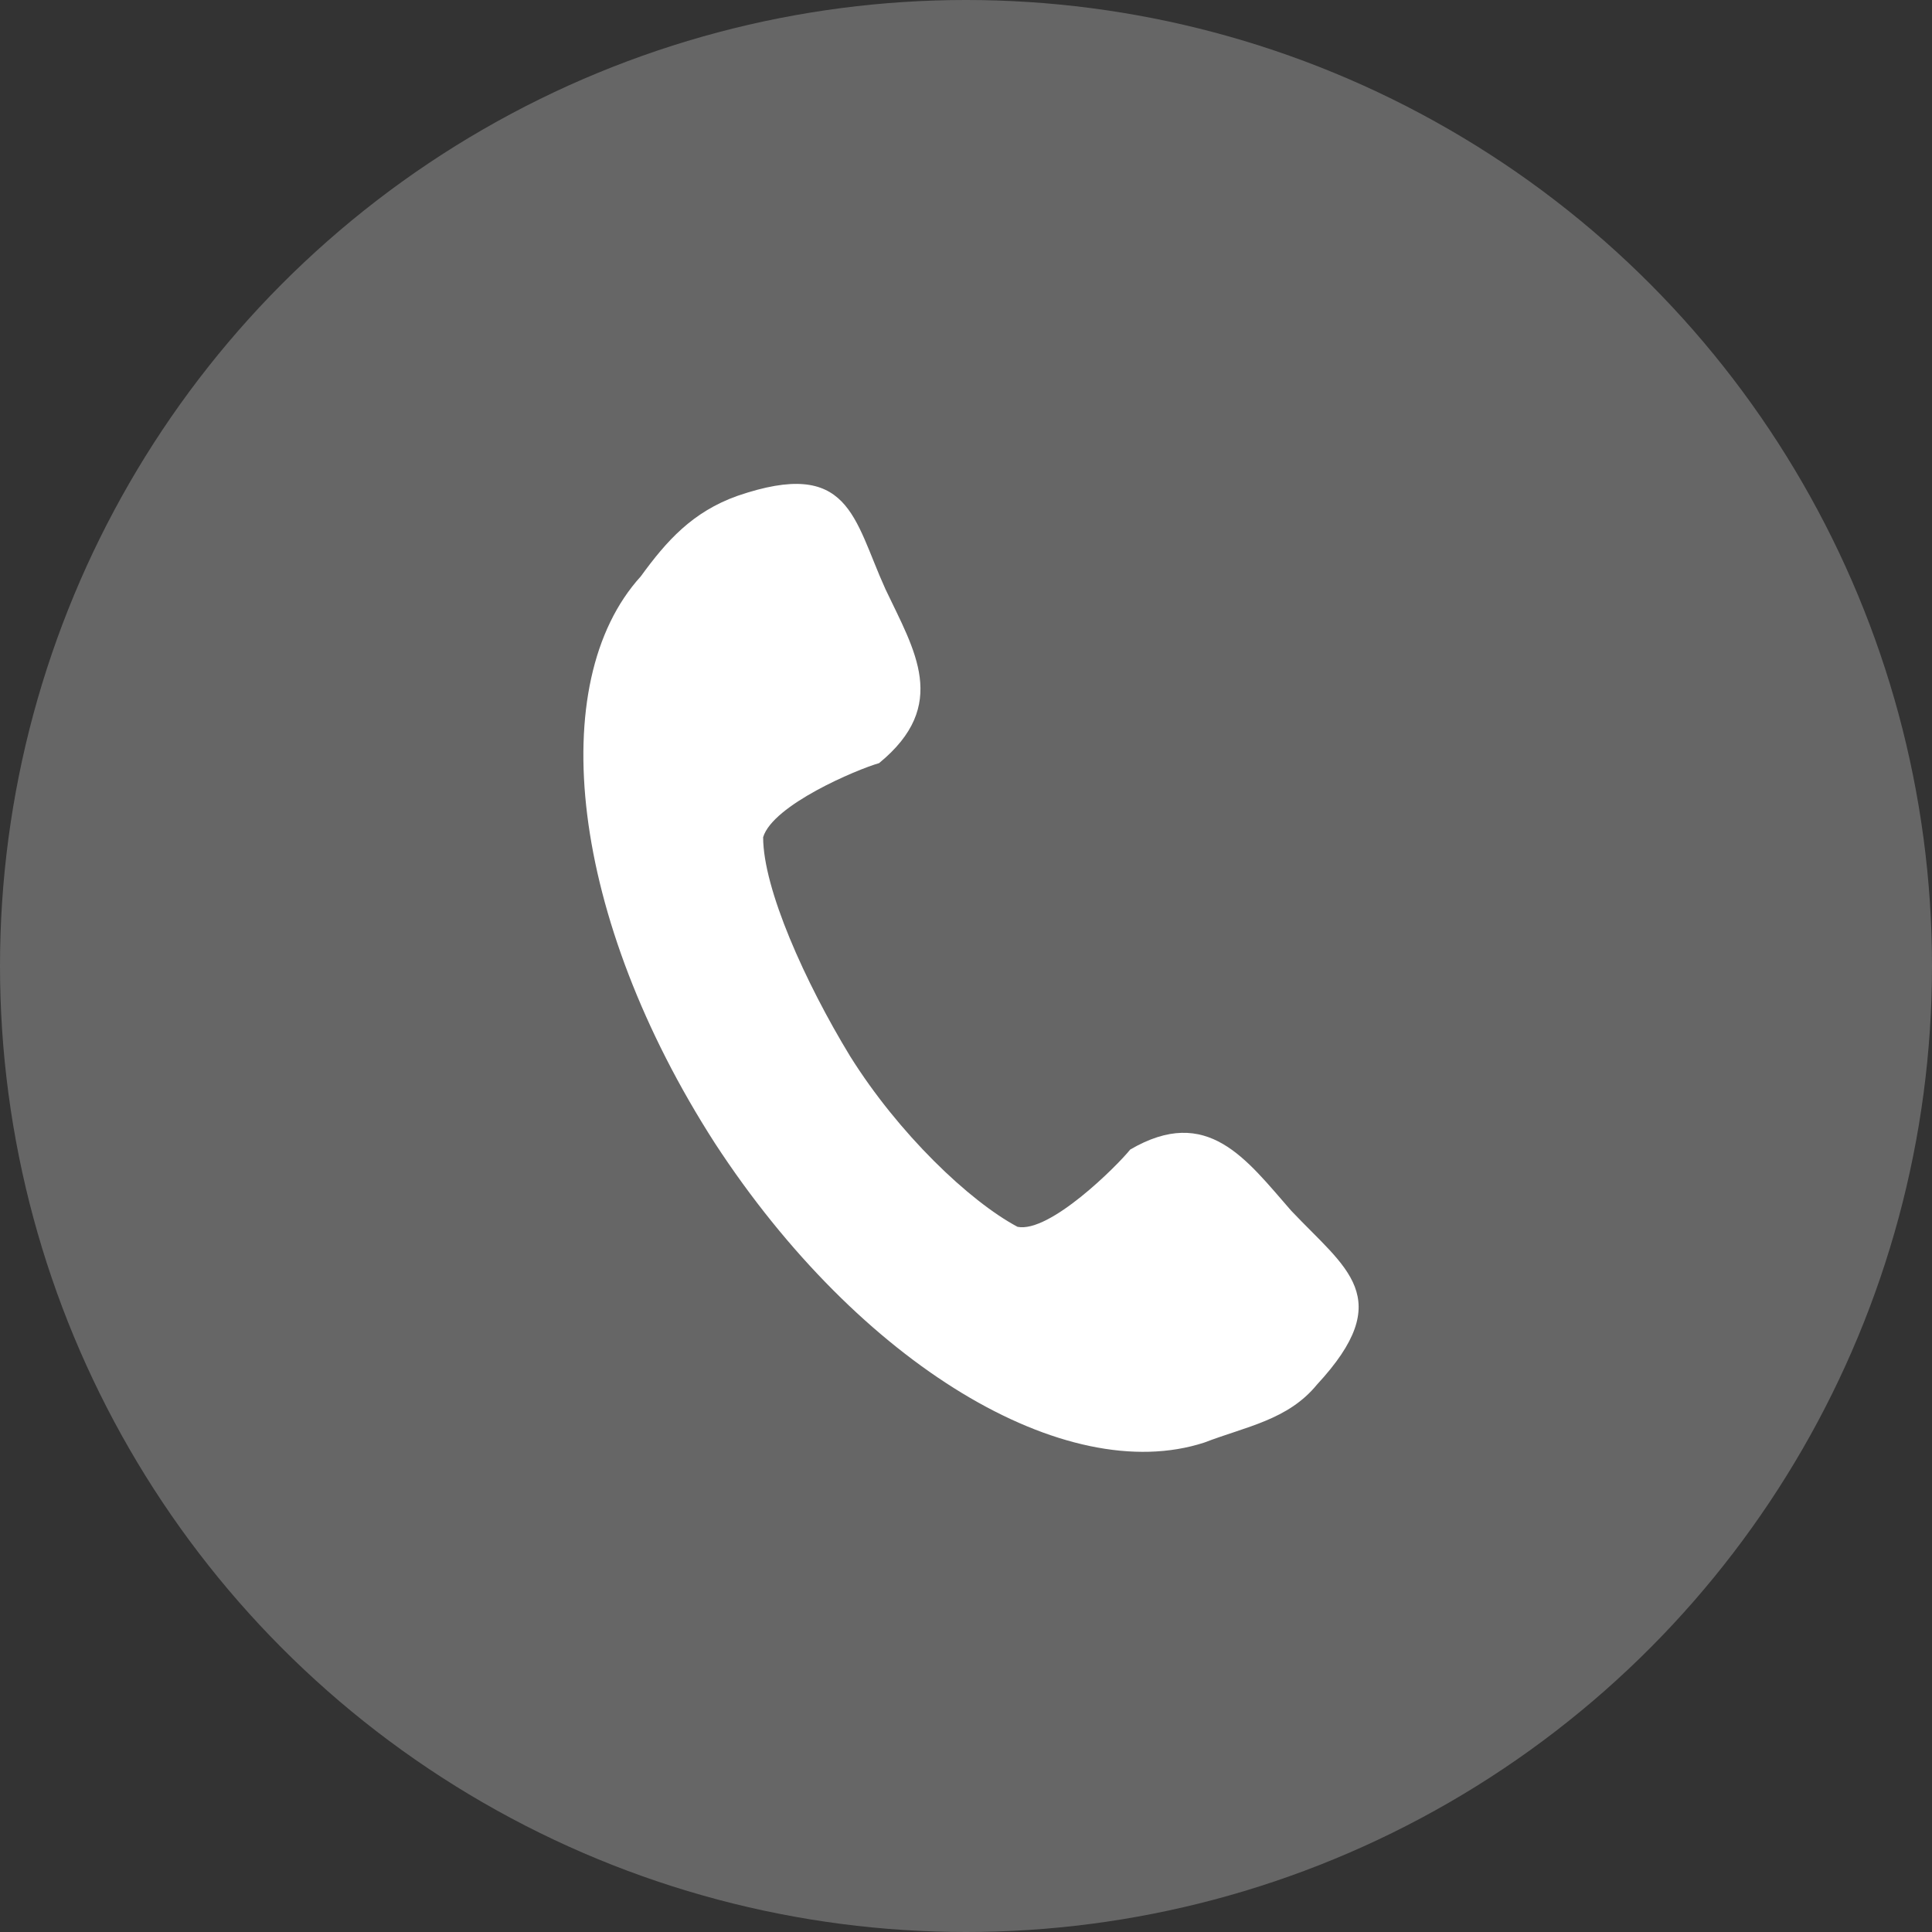
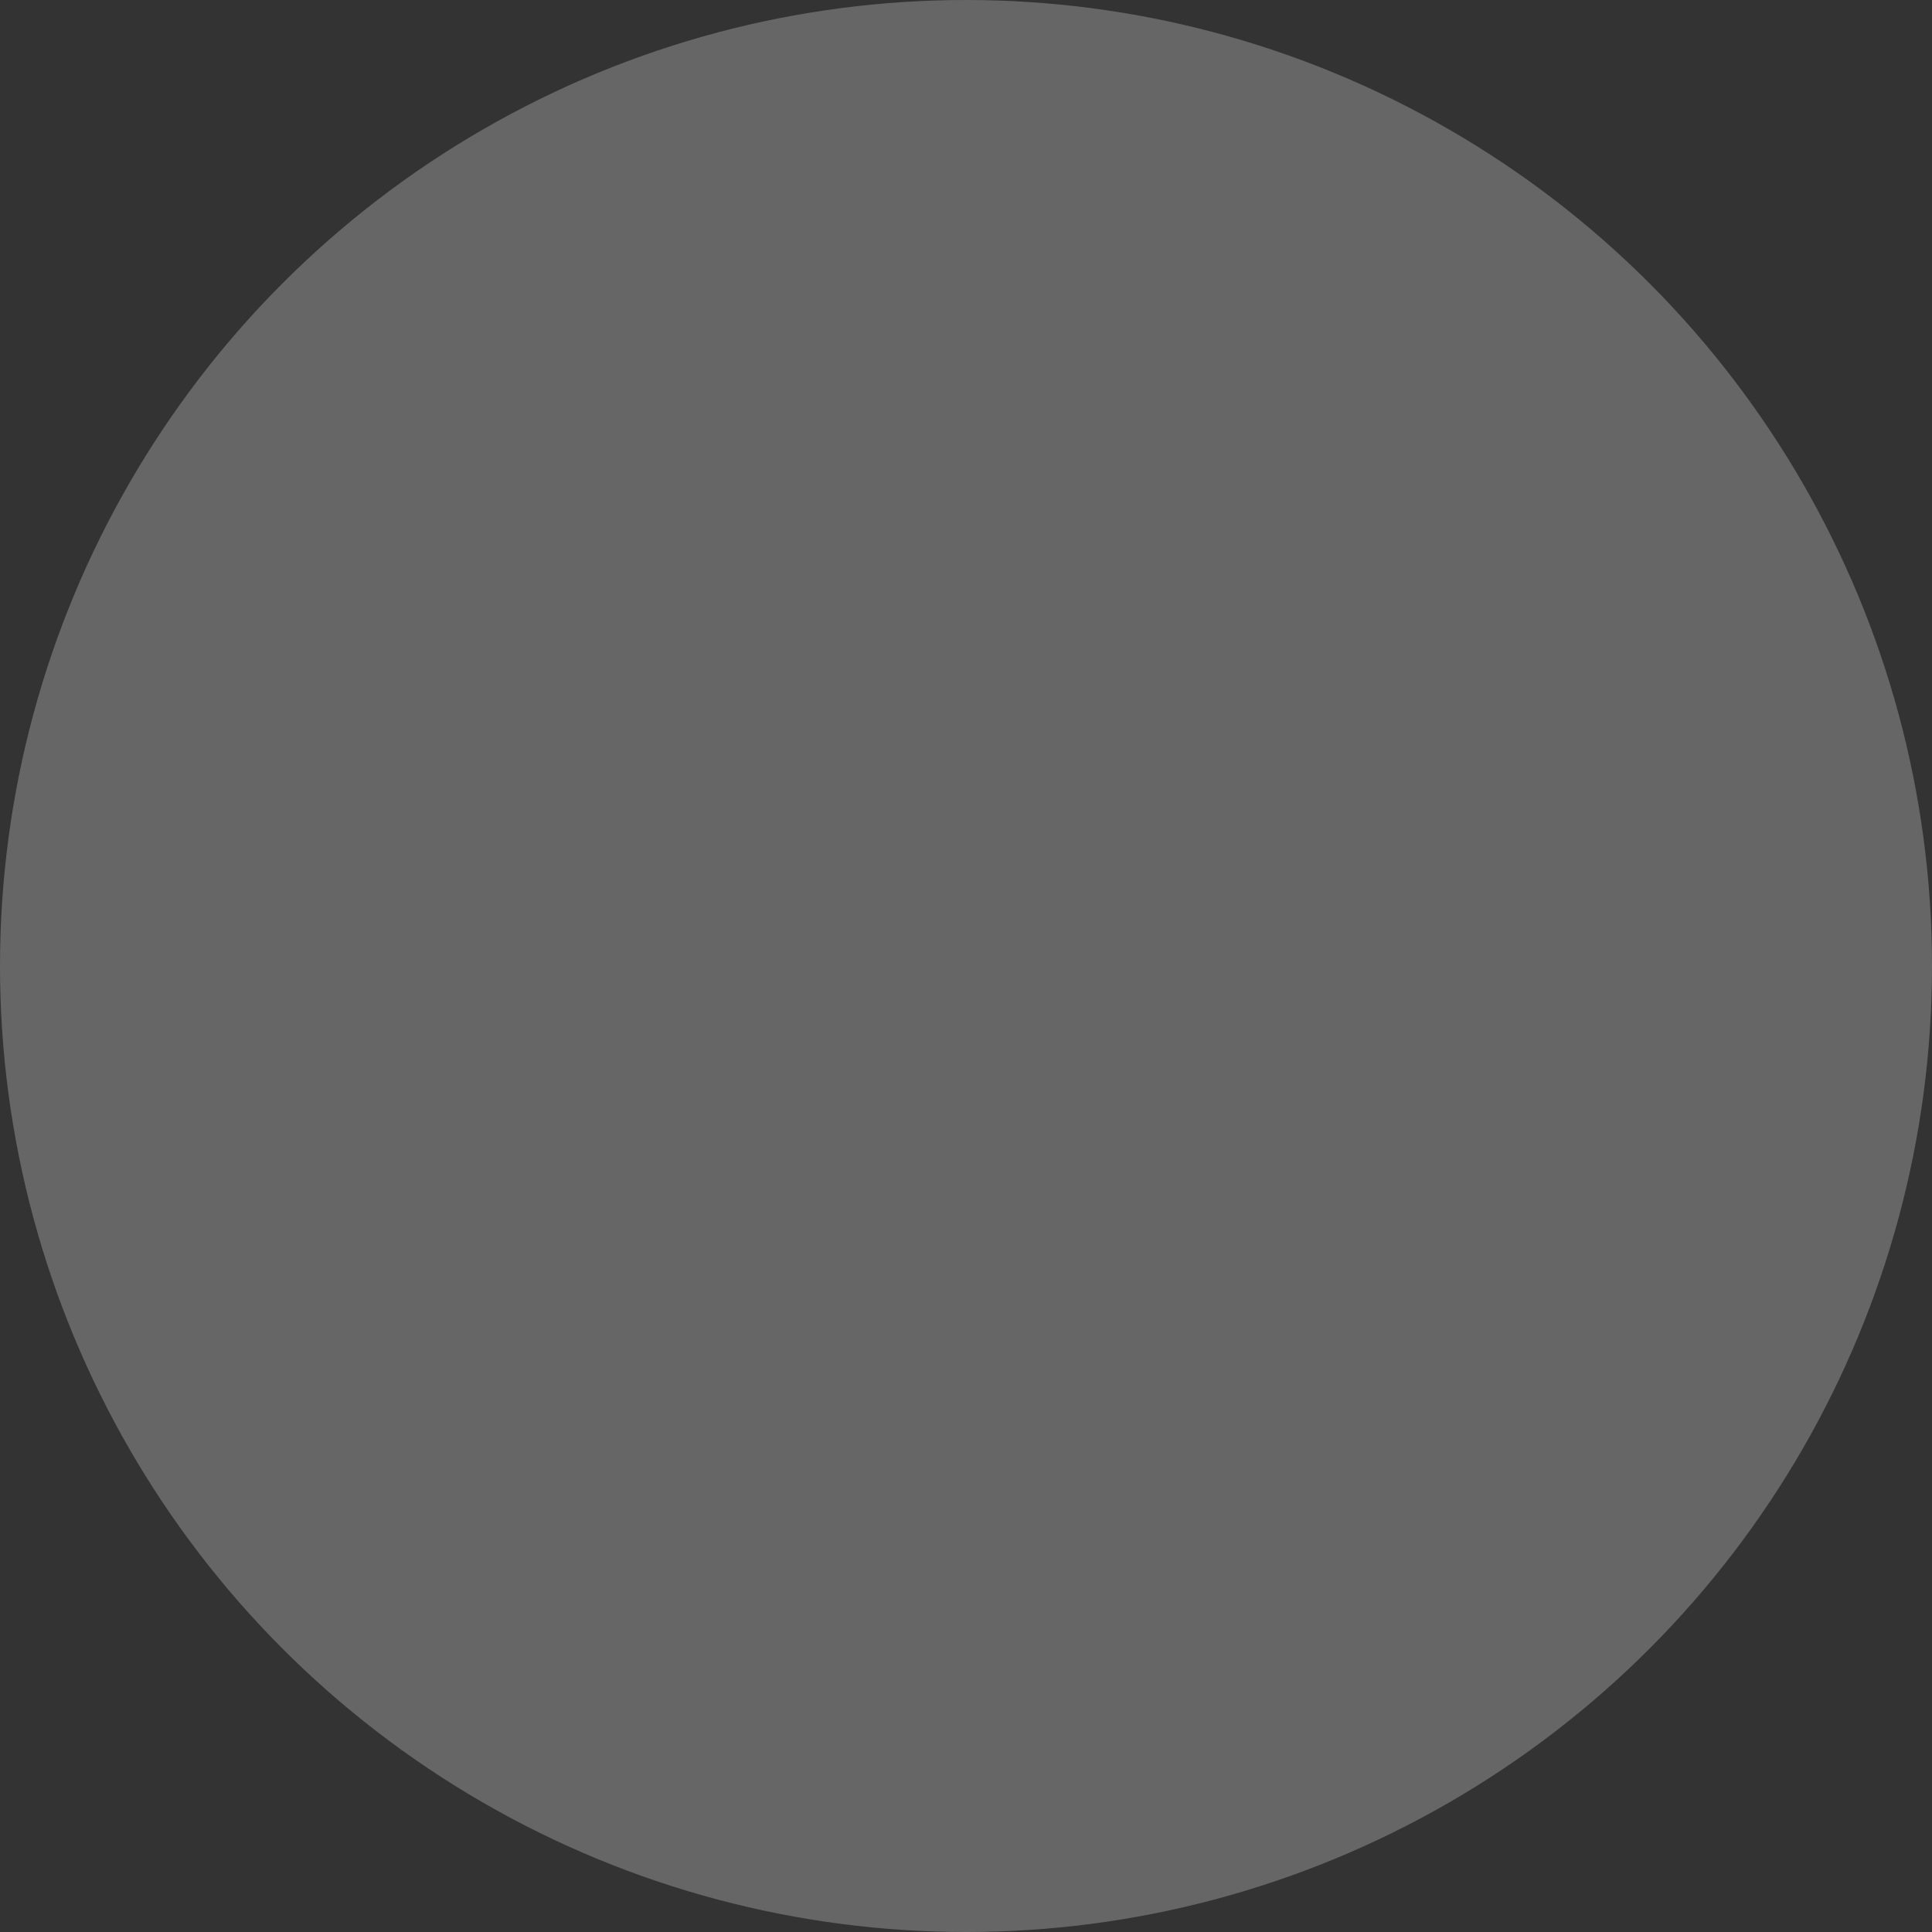
<svg xmlns="http://www.w3.org/2000/svg" version="1.1" id="Camada_1" x="0px" y="0px" viewBox="0 0 60 60" style="enable-background:new 0 0 60 60;" xml:space="preserve">
  <rect x="0" y="0" width="60" height="60" fill="#333333" stroke="none" />
  <style type="text/css">
	.st0{fill:#666;}
	.st1{fill-rule:evenodd;clip-rule:evenodd;fill:#FFFFFF;}
</style>
  <circle class="st0" cx="30" cy="30" r="30" />
  <g>
-     <path class="st1" d="M27.5,18.3c-1-2.2-1.1-4.1-4.6-2.9c-1.4,0.5-2.2,1.4-3,2.5c-3,3.3-2.2,10.6,2.3,17.6   c4.5,6.9,10.9,10.7,15.2,9.3c1.3-0.5,2.6-0.7,3.5-1.8c2.5-2.7,0.9-3.6-0.8-5.4c-1.4-1.6-2.6-3.3-5-1.9c-0.4,0.5-2.5,2.6-3.5,2.4   c-1.5-0.8-3.7-2.9-5.2-5.3c-1.4-2.3-2.7-5.2-2.7-6.8c0.3-1,2.9-2.1,3.6-2.3C29.5,21.9,28.4,20.2,27.5,18.3z" />
-   </g>
+     </g>
</svg>